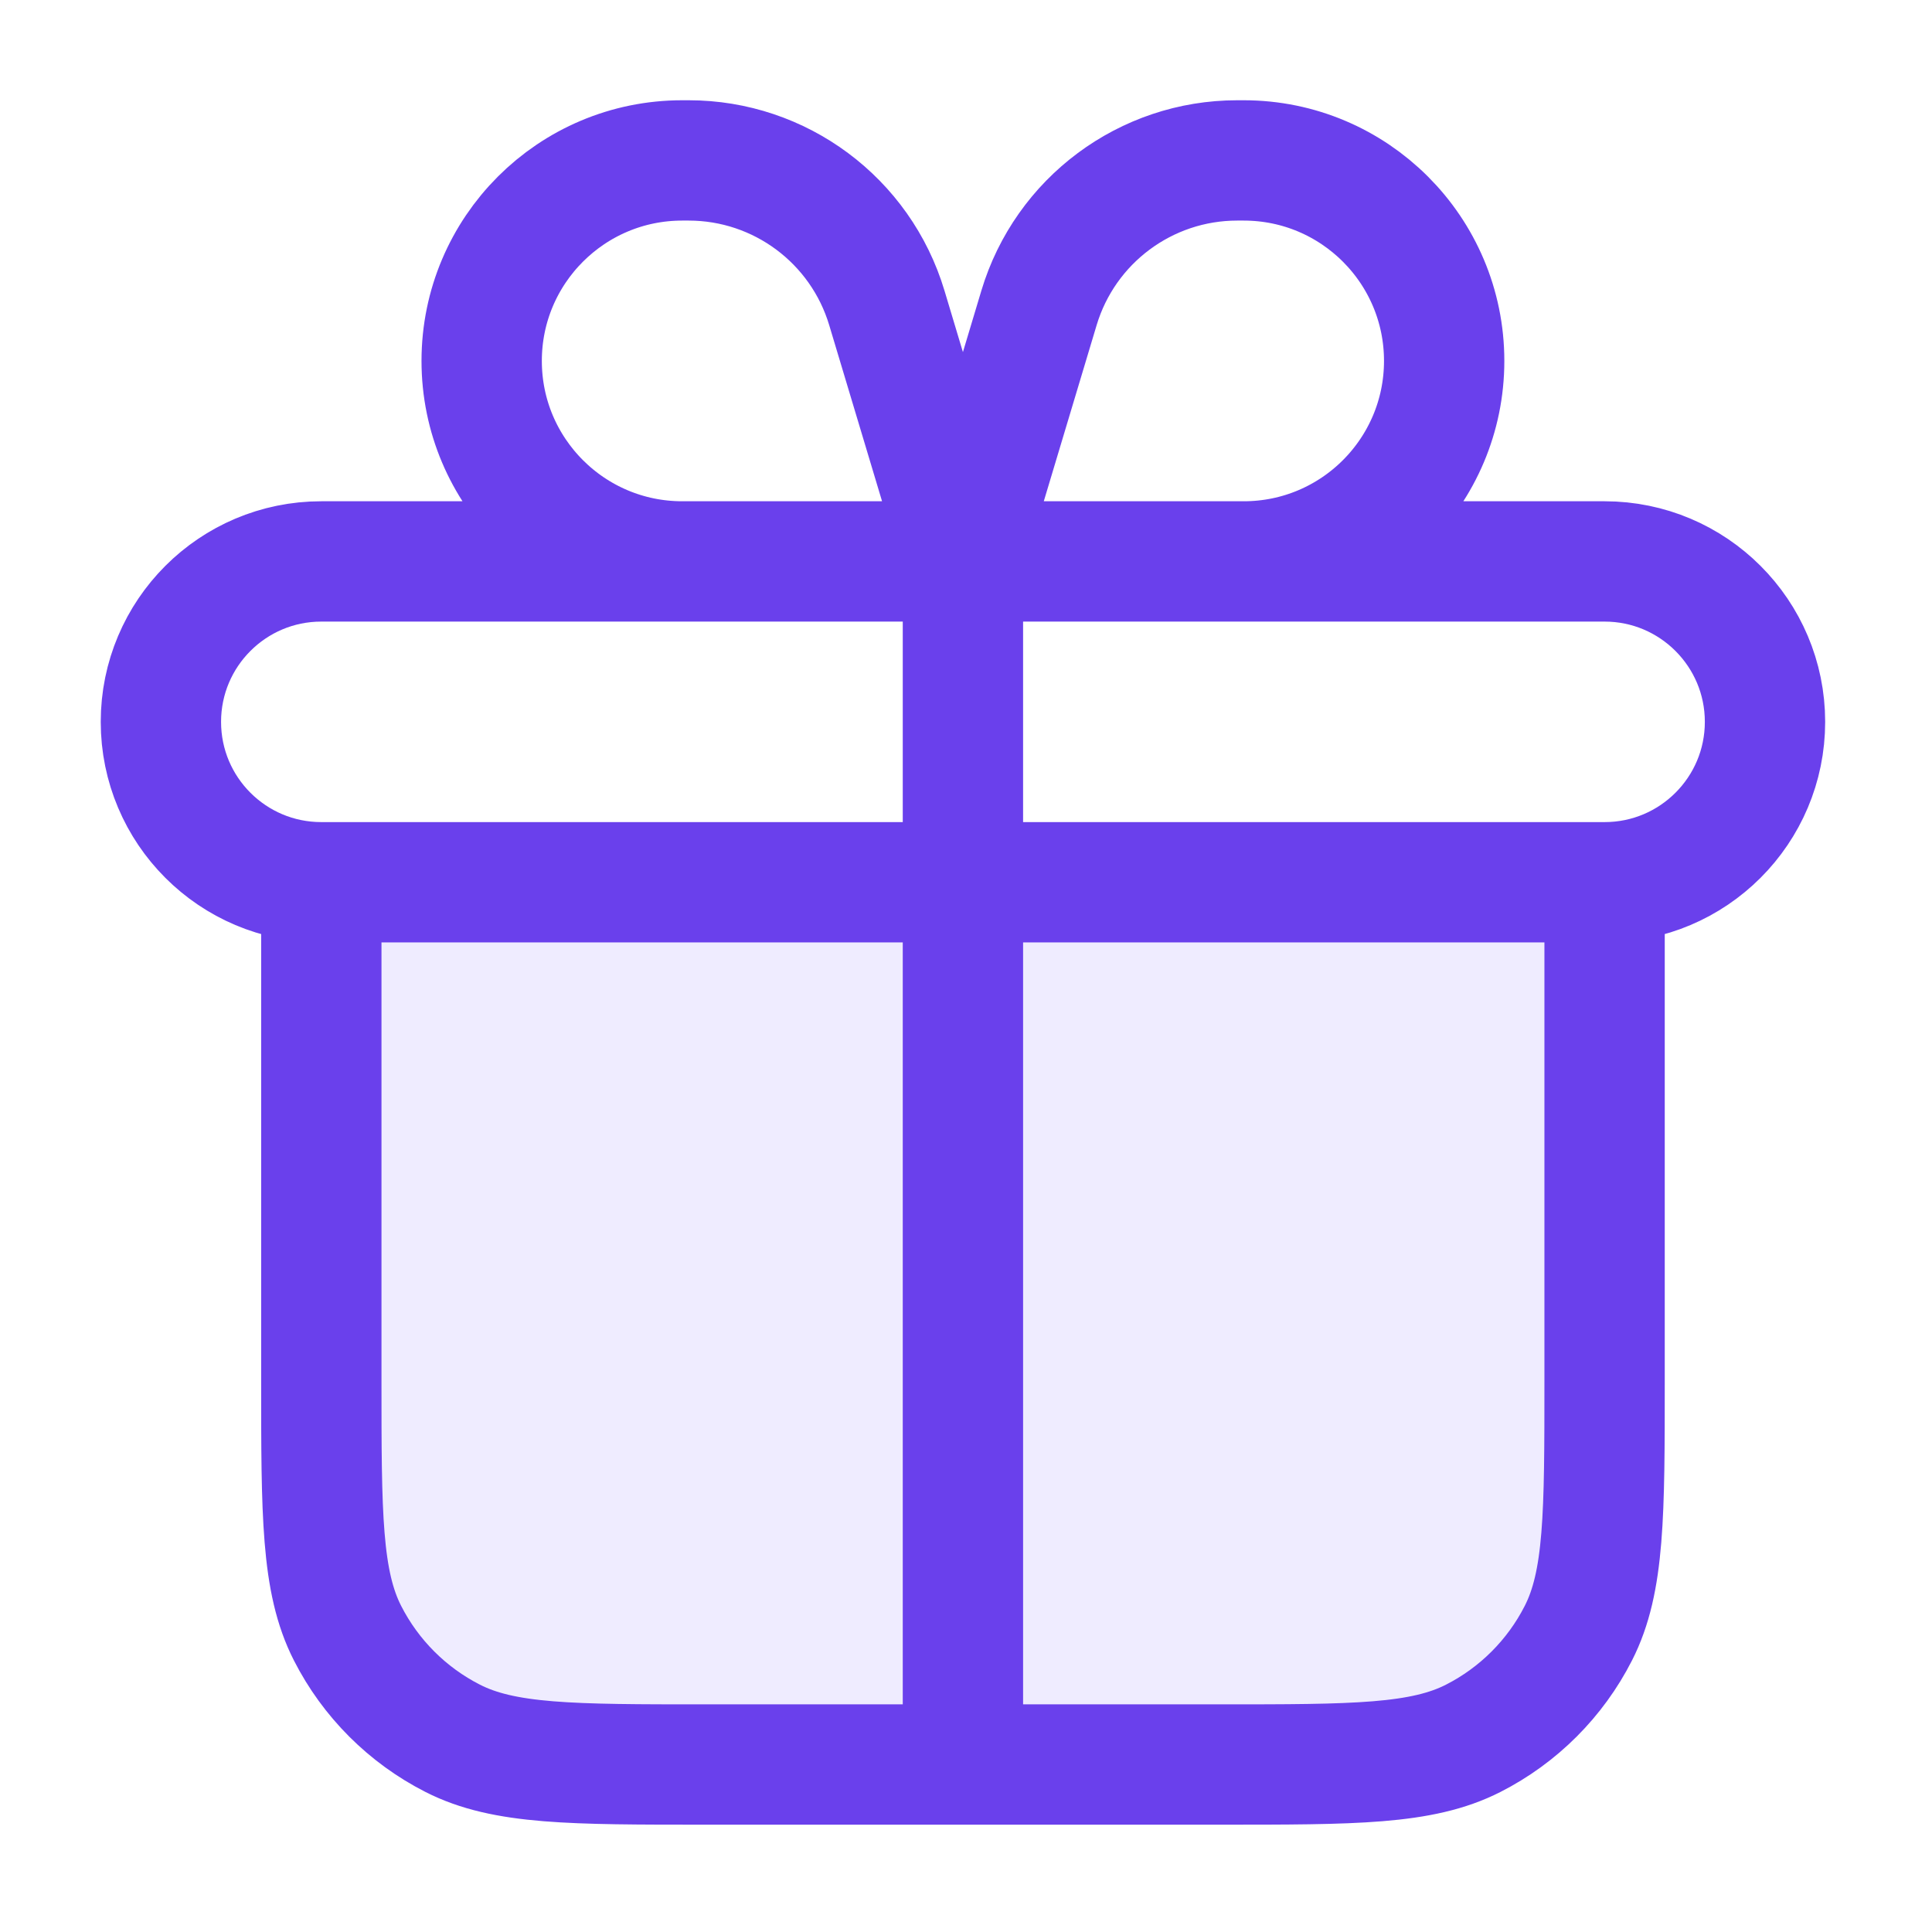
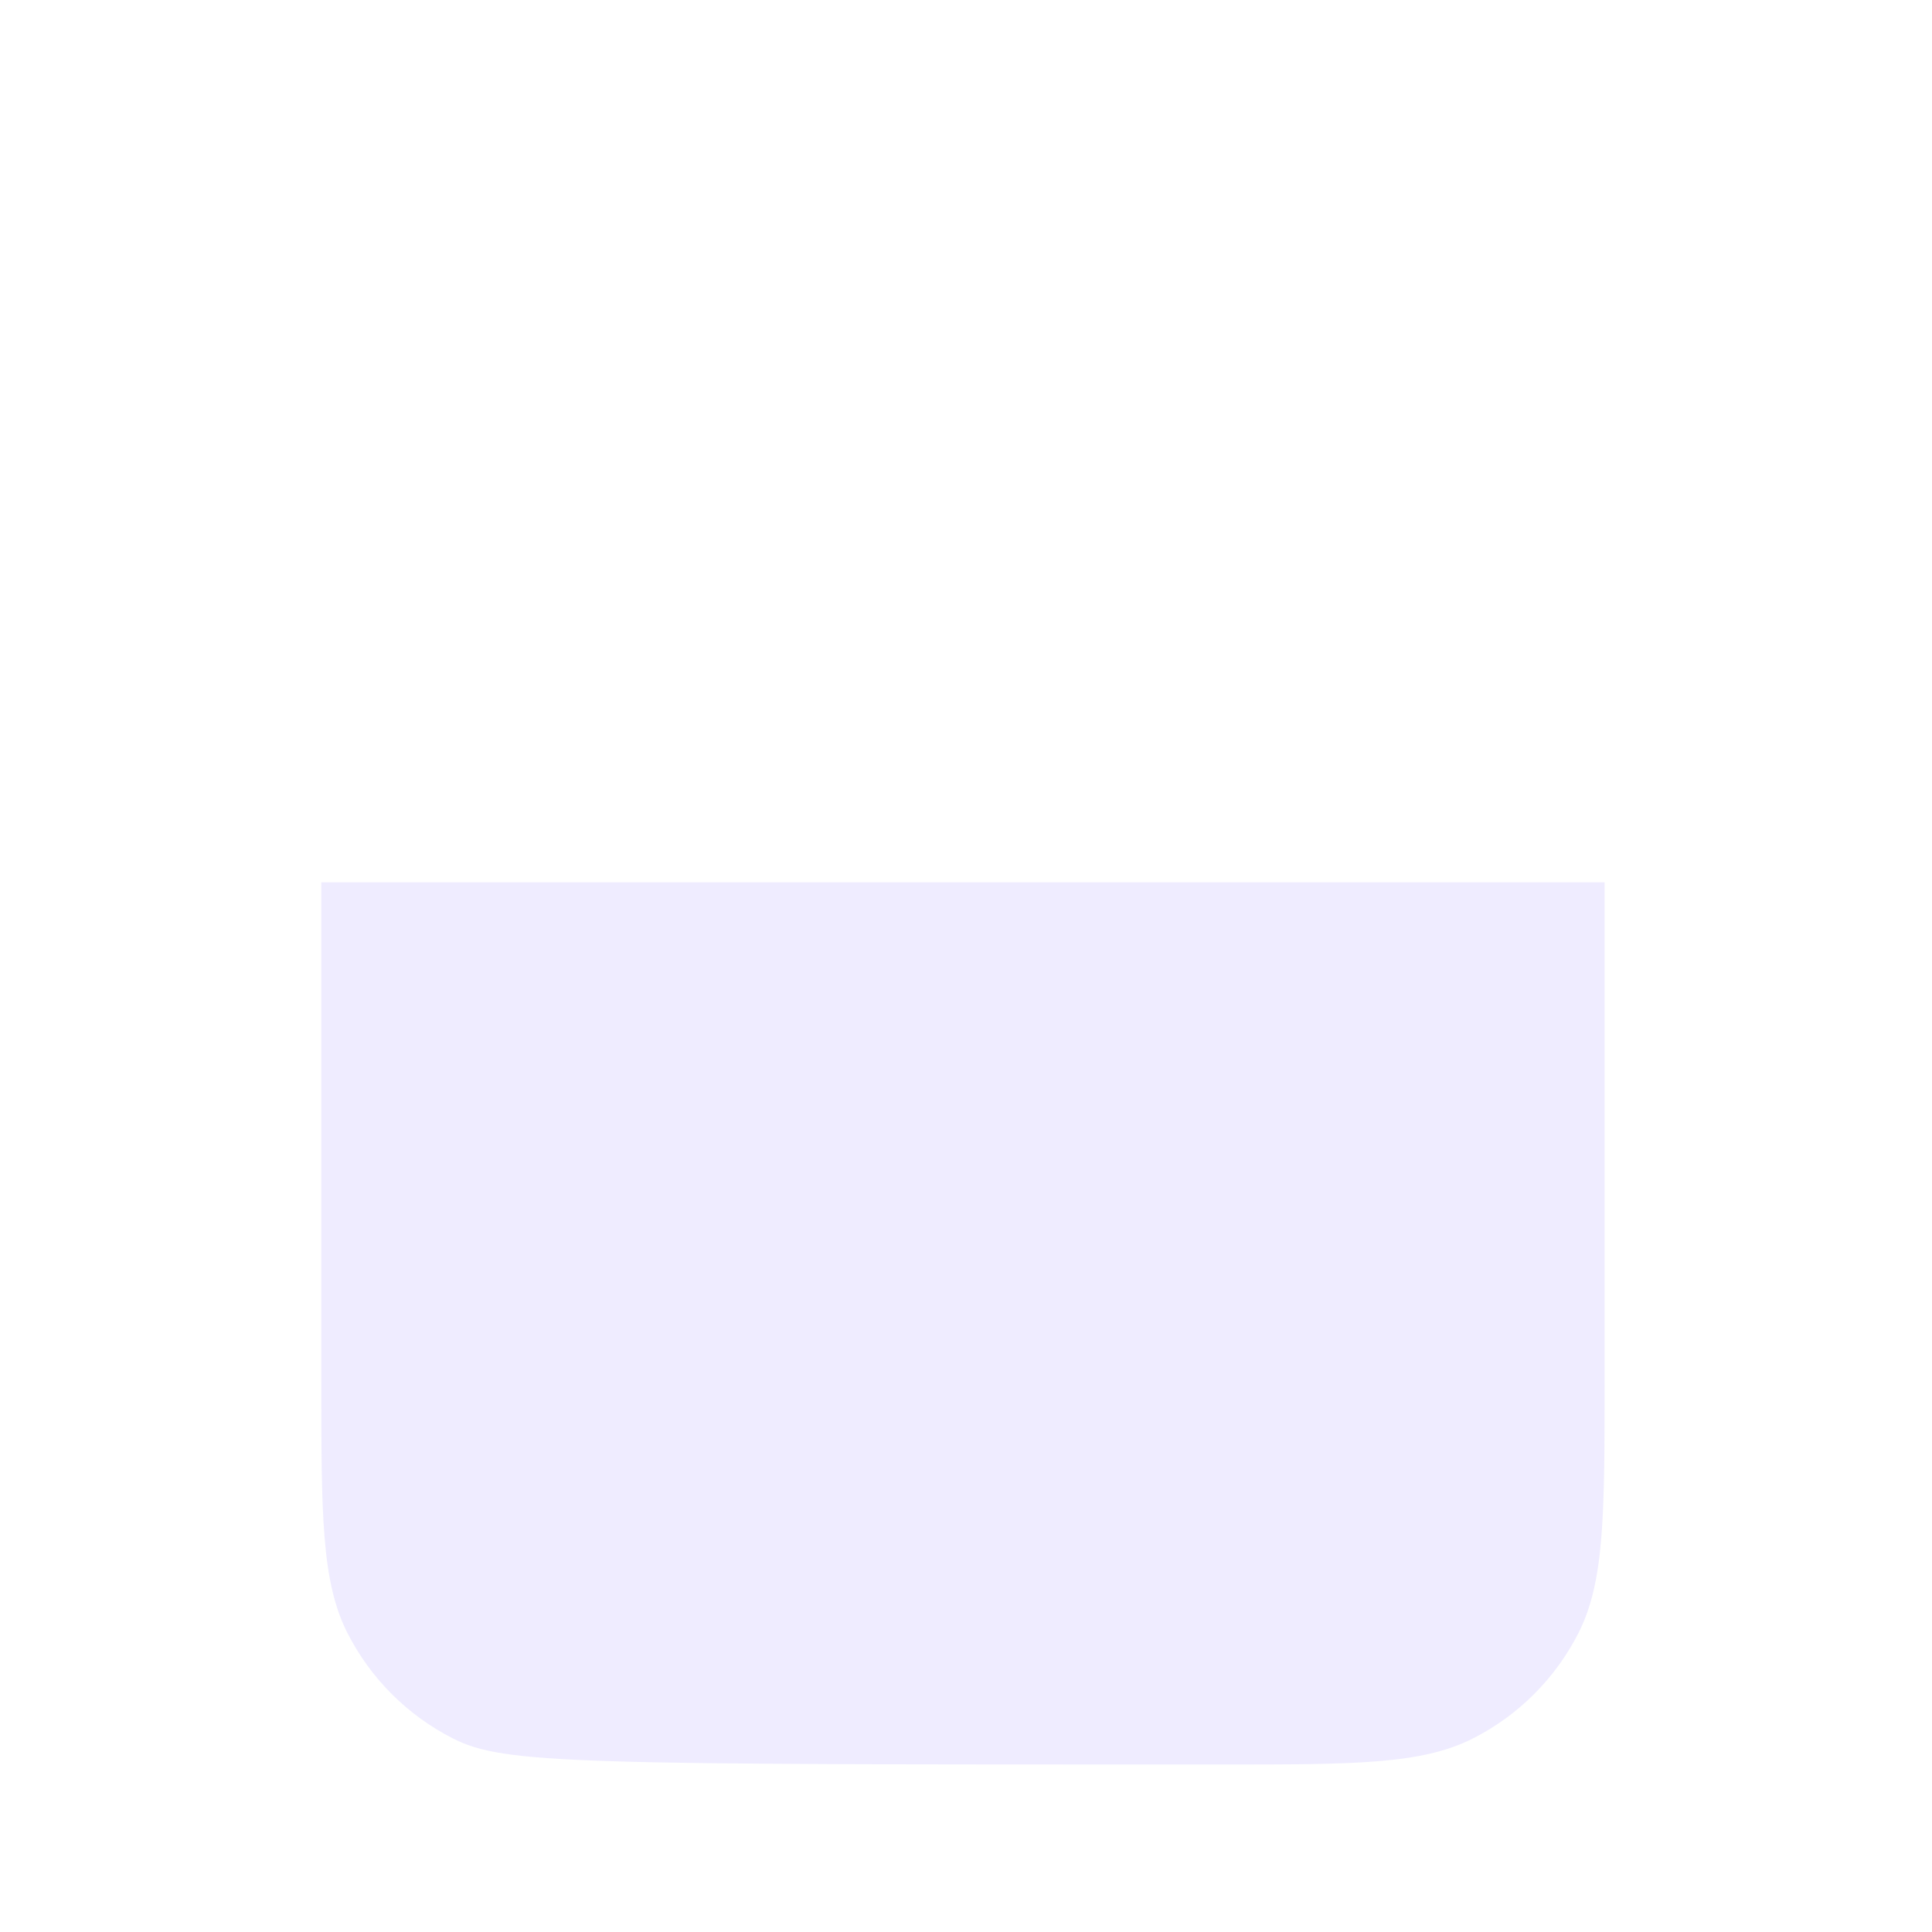
<svg xmlns="http://www.w3.org/2000/svg" width="32" height="32" viewBox="0 0 32 32" fill="none">
-   <path opacity="0.12" d="M5.322 14.613H26.577V22.85C26.577 25.082 26.577 26.198 26.143 27.05C25.761 27.8 25.151 28.41 24.401 28.792C23.549 29.226 22.433 29.226 20.201 29.226H11.698C9.466 29.226 8.35 29.226 7.498 28.792C6.748 28.41 6.138 27.8 5.756 27.05C5.322 26.198 5.322 25.082 5.322 22.85V14.613Z" fill="#7B5FFF" />
-   <path d="M26.577 14.613V22.85C26.577 25.082 26.577 26.198 26.143 27.05C25.761 27.8 25.151 28.41 24.401 28.792C23.548 29.226 22.433 29.226 20.2 29.226H11.698C9.466 29.226 8.35 29.226 7.498 28.792C6.748 28.41 6.138 27.8 5.756 27.05C5.322 26.198 5.322 25.082 5.322 22.85V14.613M26.577 14.613H5.322M26.577 14.613C28.044 14.613 29.234 13.424 29.234 11.956C29.234 10.489 28.044 9.299 26.577 9.299H5.322C3.854 9.299 2.665 10.489 2.665 11.956C2.665 13.424 3.854 14.613 5.322 14.613M15.949 9.299V29.226M15.949 9.299H20.599C22.433 9.299 23.92 7.812 23.92 5.978C23.92 4.144 22.433 2.657 20.599 2.657H20.492C18.979 2.657 17.644 3.65 17.209 5.1L15.949 9.299ZM15.949 9.299H11.3C9.465 9.299 7.978 7.812 7.978 5.978C7.978 4.144 9.465 2.657 11.3 2.657H11.406C12.92 2.657 14.254 3.65 14.689 5.1L15.949 9.299Z" stroke="#6A40EC" stroke-width="1.993" stroke-linecap="round" stroke-linejoin="round" />
+   <path opacity="0.12" d="M5.322 14.613H26.577V22.85C26.577 25.082 26.577 26.198 26.143 27.05C25.761 27.8 25.151 28.41 24.401 28.792C23.549 29.226 22.433 29.226 20.201 29.226C9.466 29.226 8.35 29.226 7.498 28.792C6.748 28.41 6.138 27.8 5.756 27.05C5.322 26.198 5.322 25.082 5.322 22.85V14.613Z" fill="#7B5FFF" />
</svg>